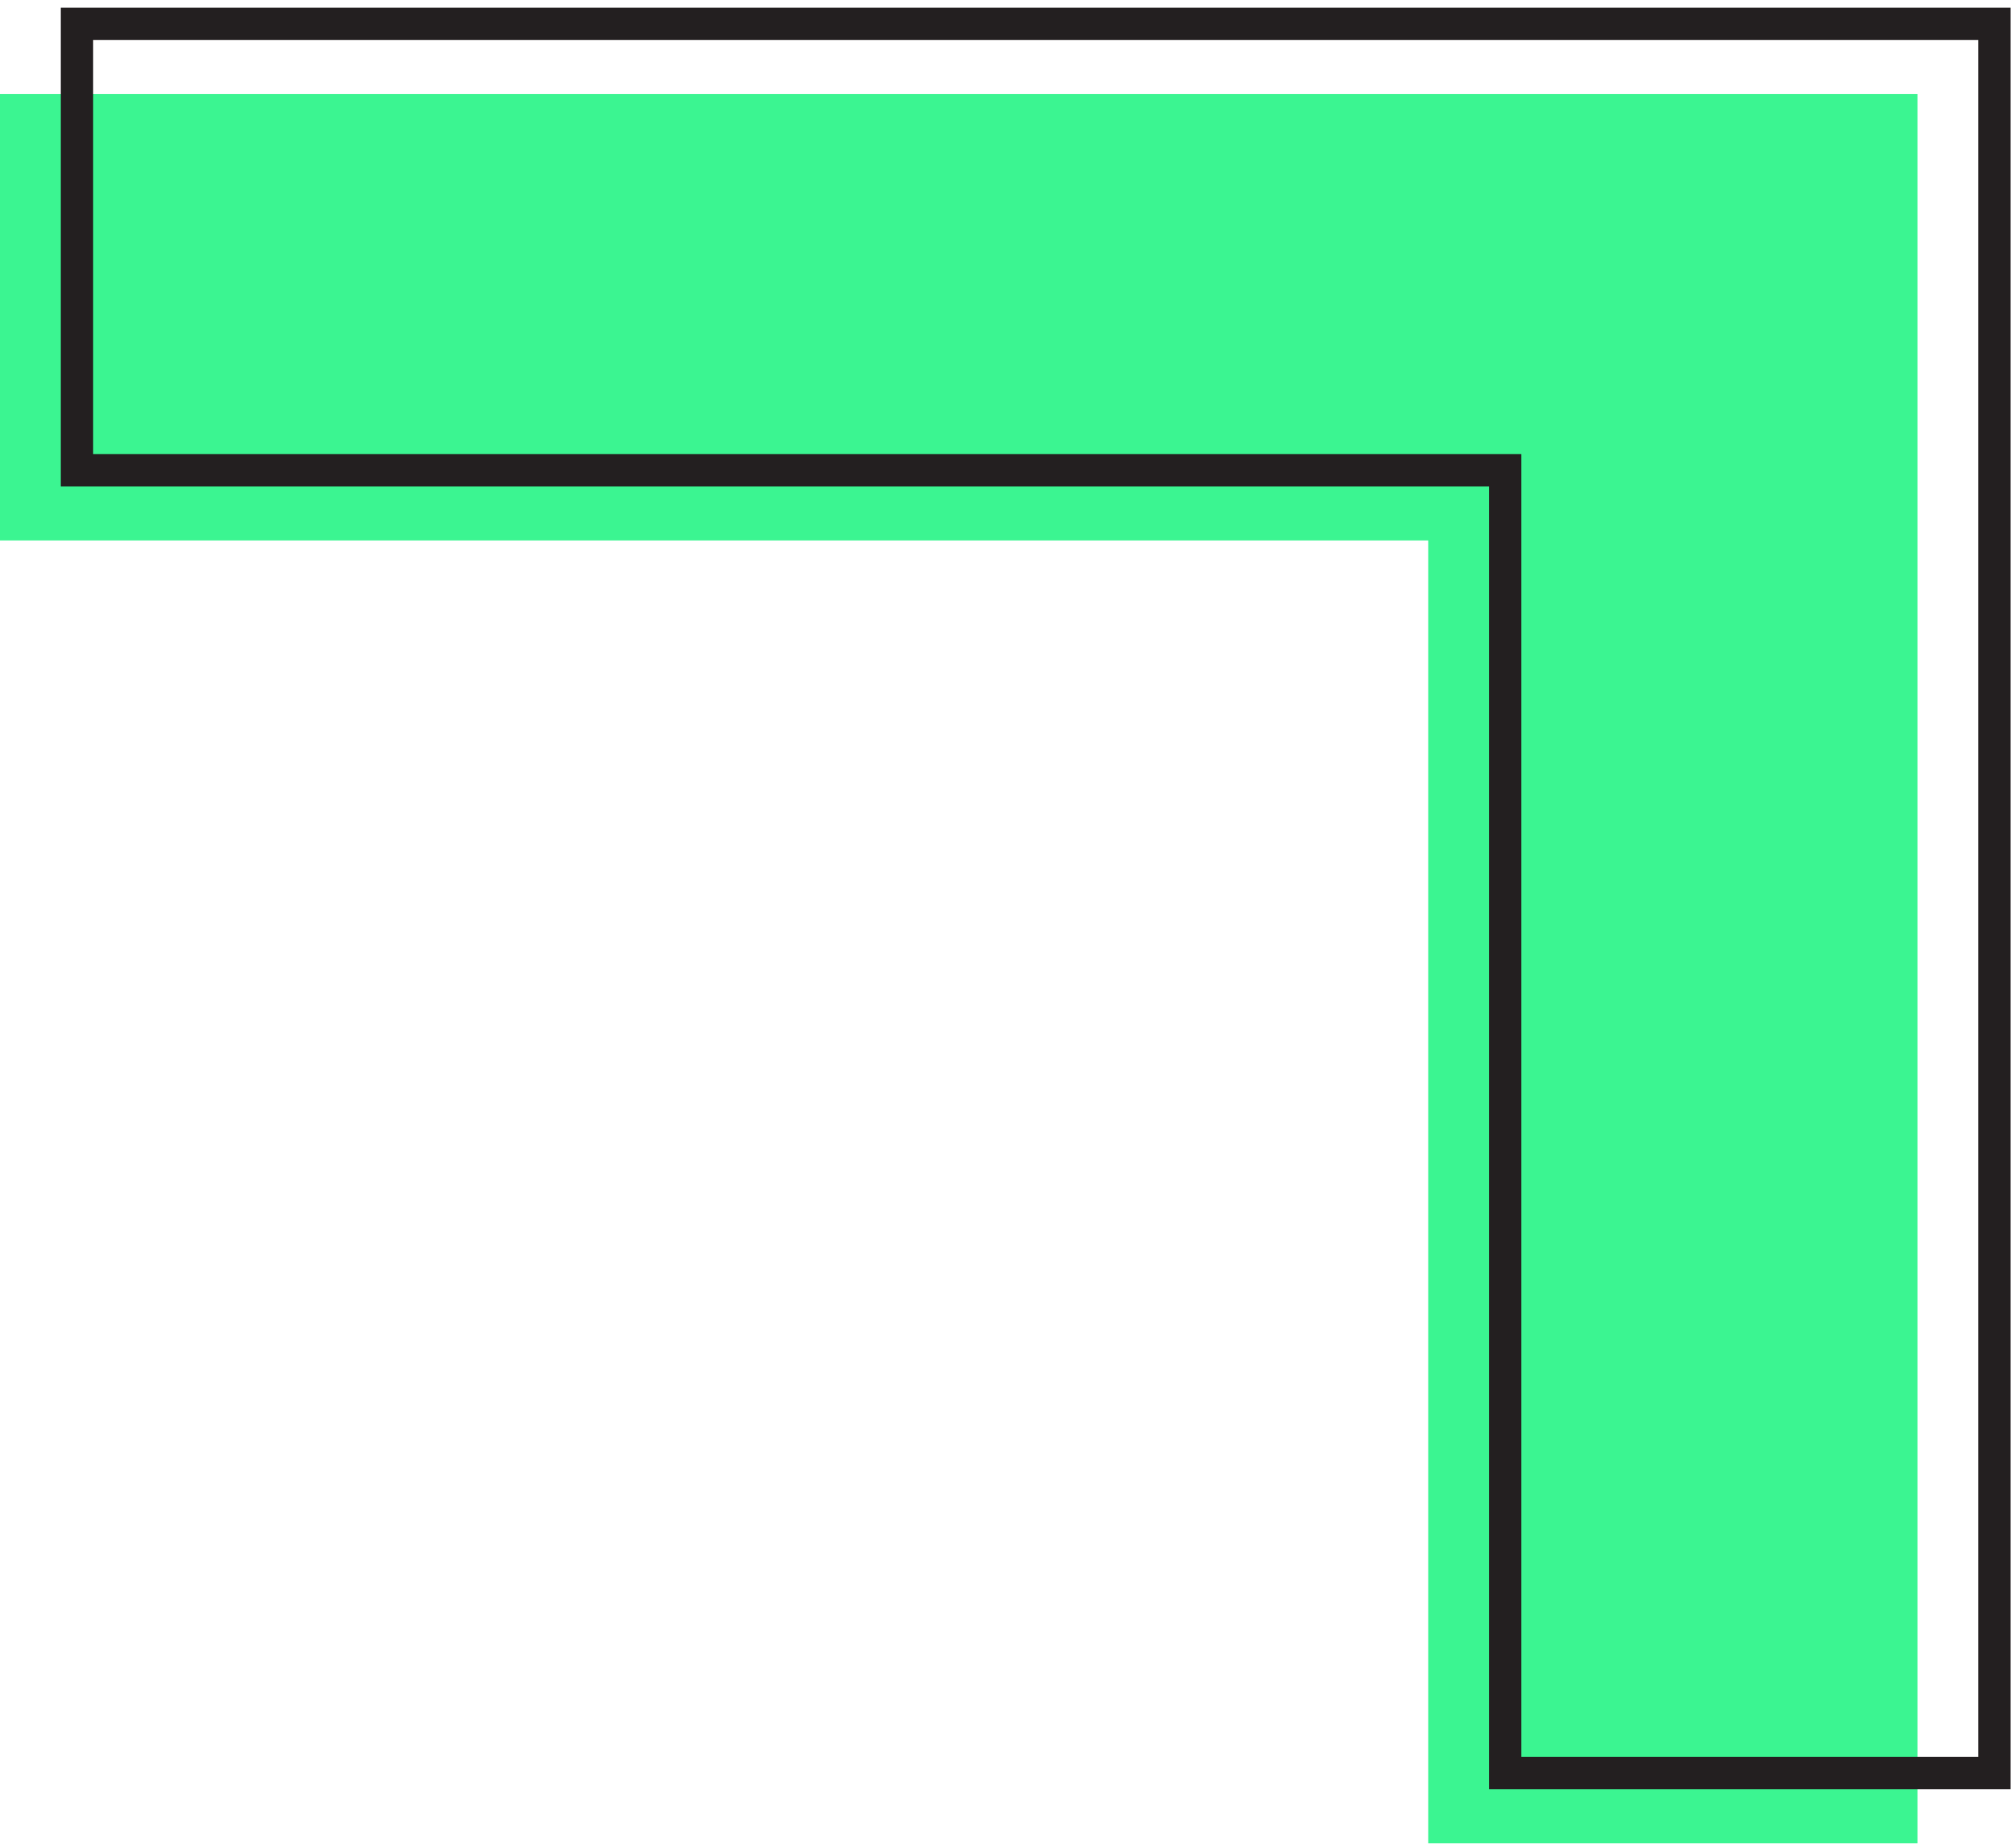
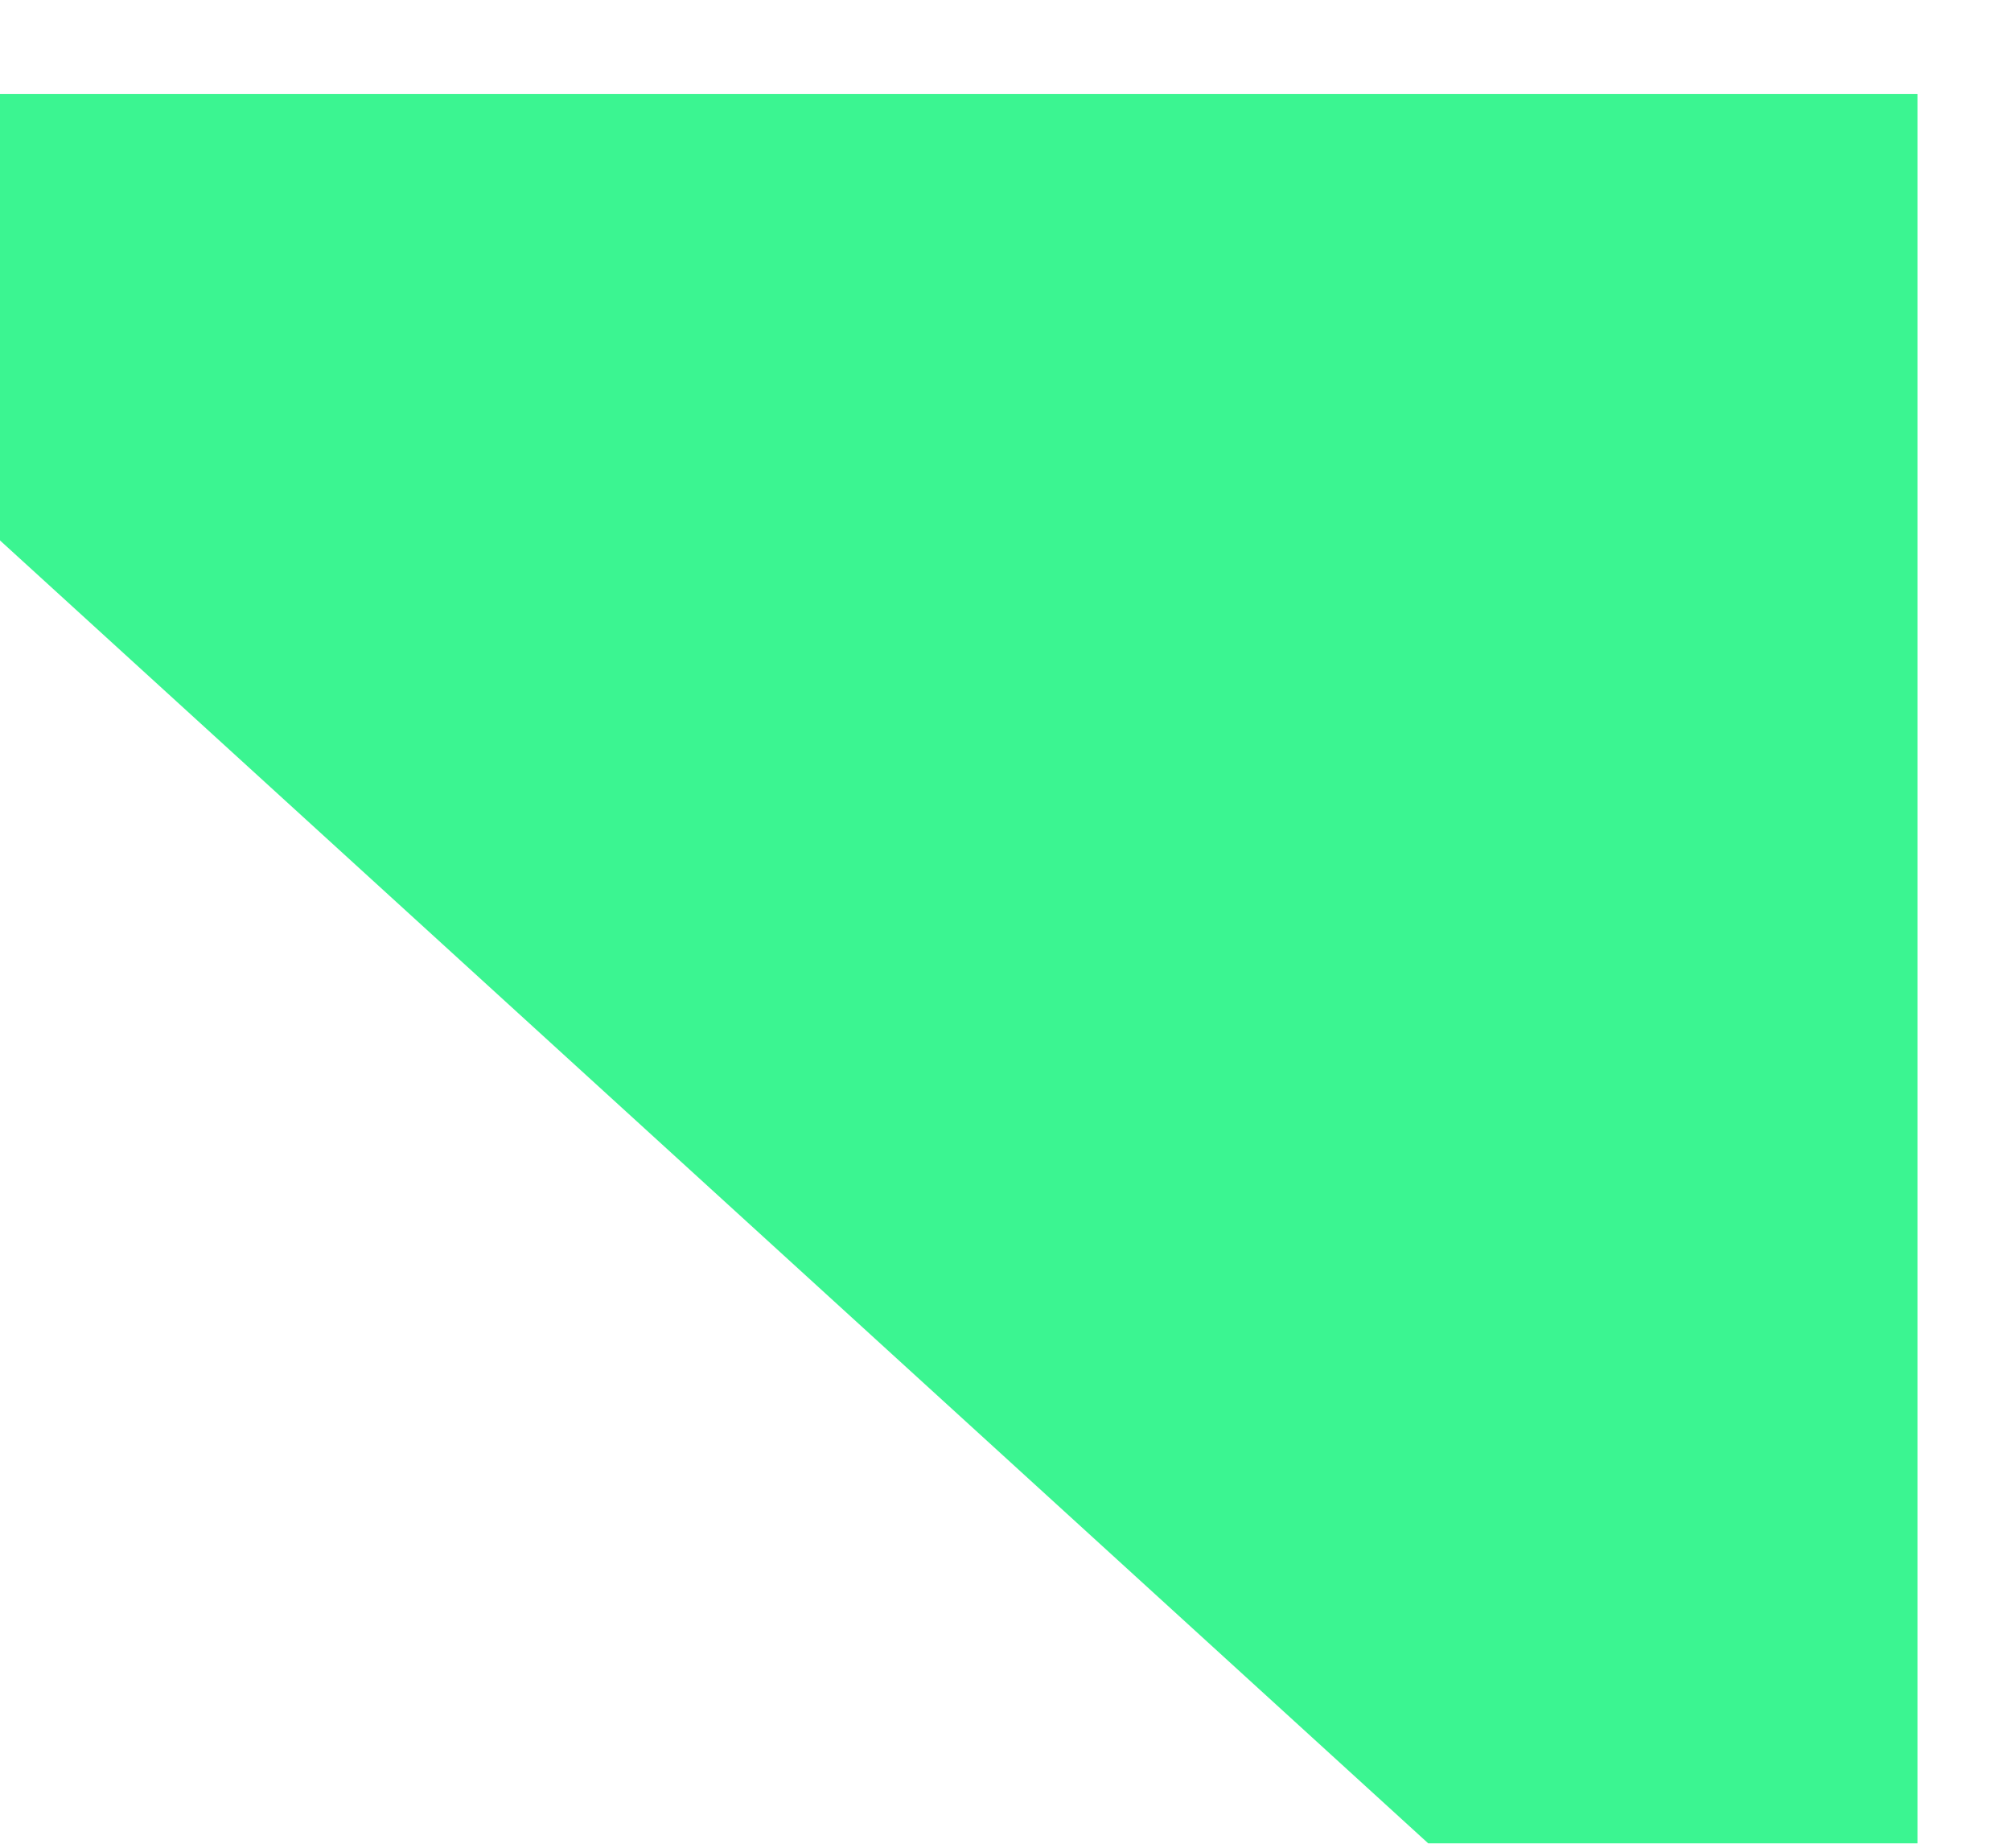
<svg xmlns="http://www.w3.org/2000/svg" width="209" height="192" viewBox="0 0 209 192" fill="none">
-   <path d="M199.278 191.544L199.278 56.157L199.278 9.778L148.431 9.778L0 9.778L0 56.157L148.431 56.157L148.431 191.544L199.278 191.544Z" fill="#3BF591" />
-   <path d="M207.278 184.247L207.278 48.861L207.278 2.481L156.431 2.481L8 2.481L8 48.861L156.431 48.861L156.431 184.247L207.278 184.247Z" stroke="#231F20" stroke-width="3.36" stroke-miterlimit="10" />
+   <path d="M199.278 191.544L199.278 56.157L199.278 9.778L148.431 9.778L0 9.778L0 56.157L148.431 191.544L199.278 191.544Z" fill="#3BF591" />
</svg>